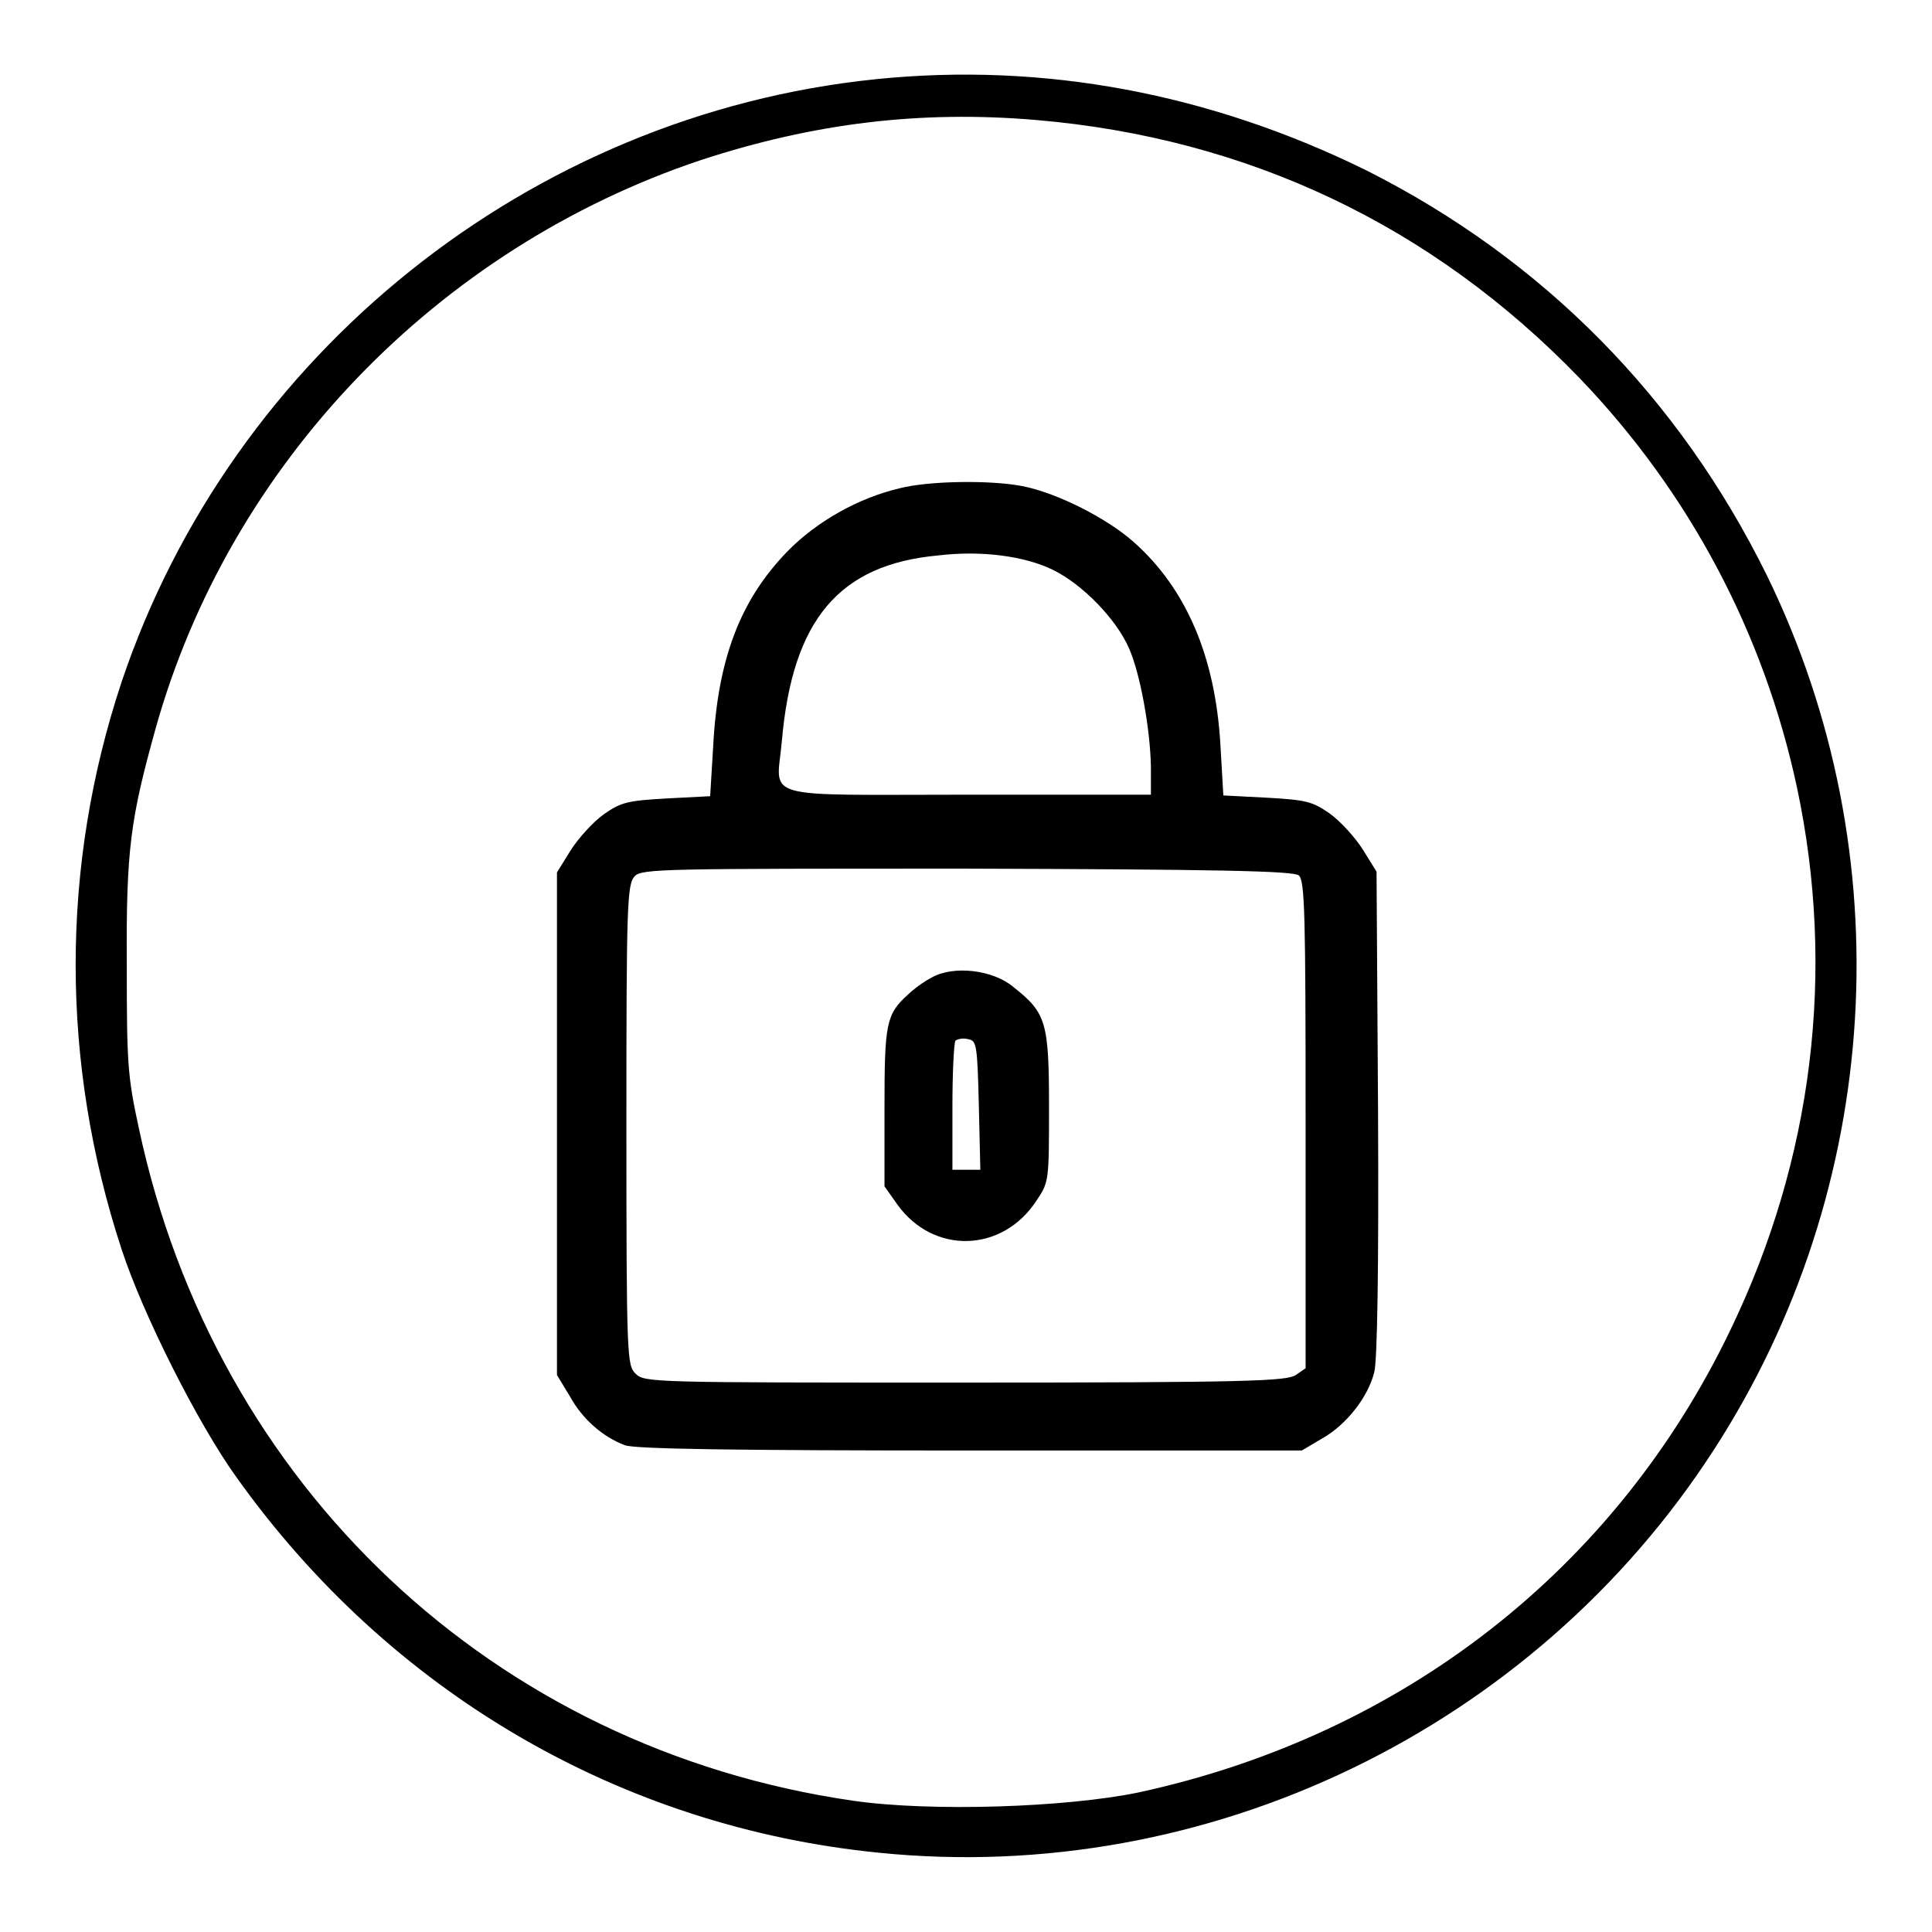
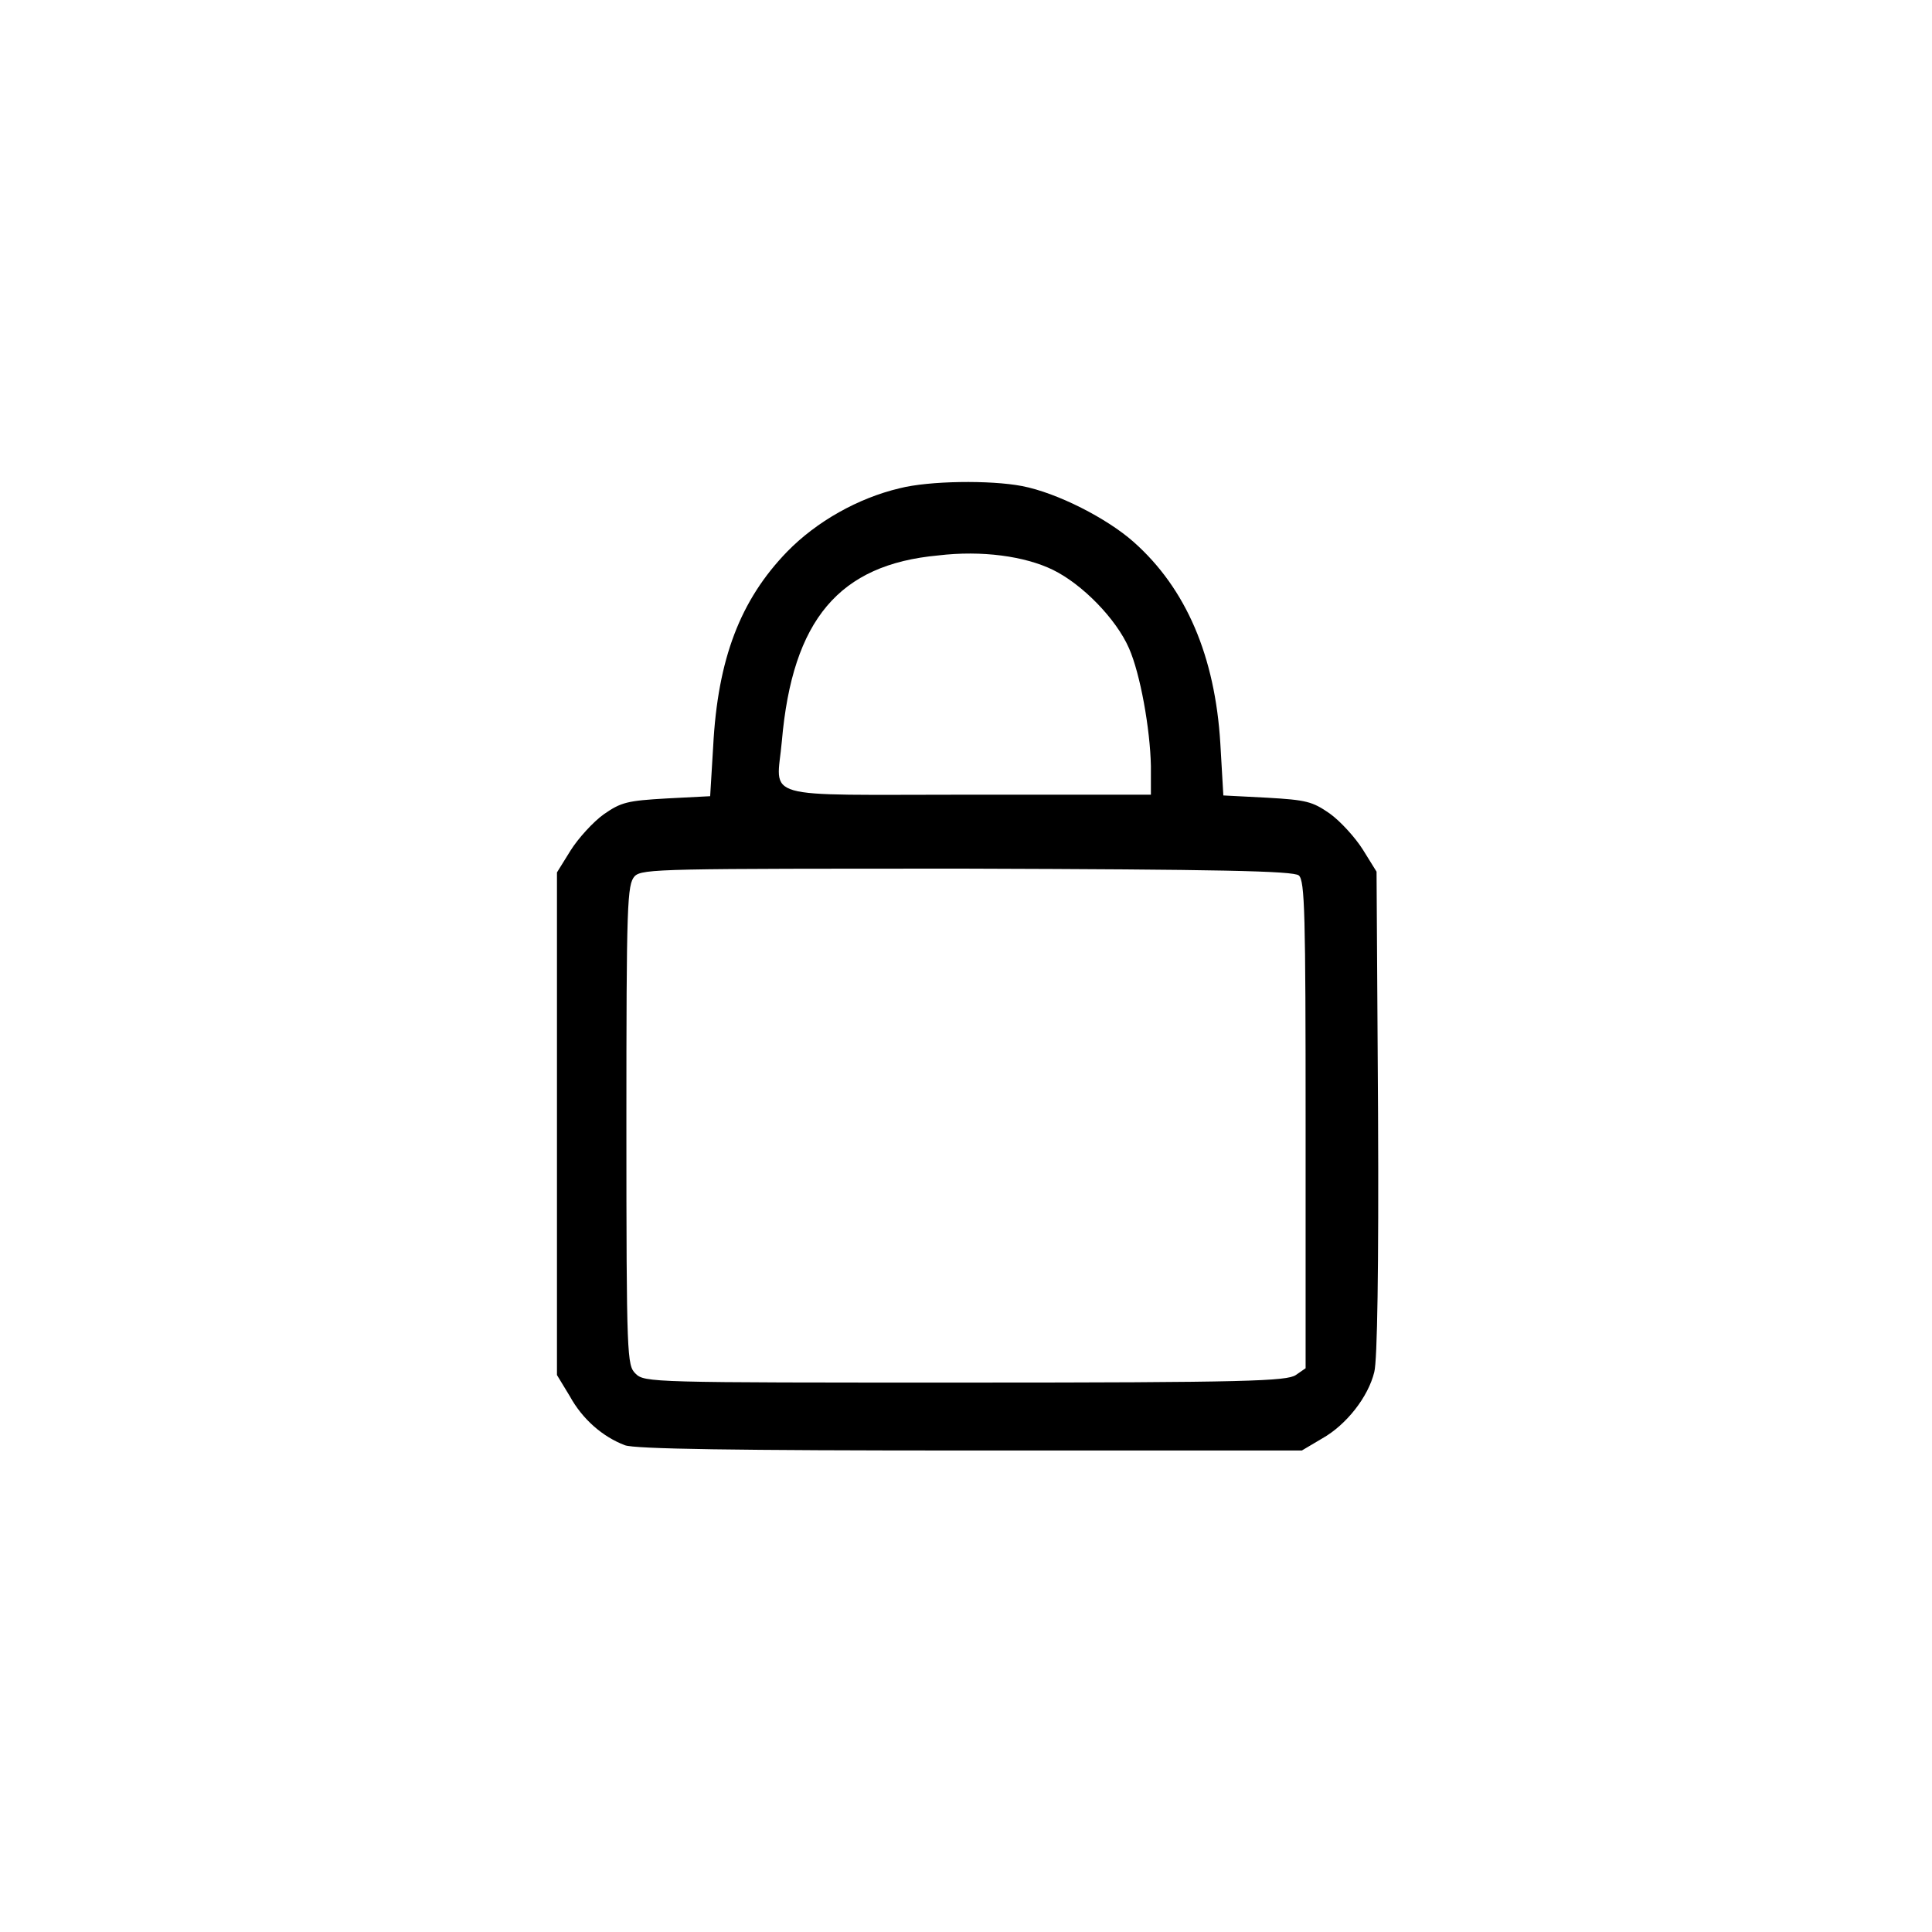
<svg xmlns="http://www.w3.org/2000/svg" version="1.1" x="0px" y="0px" viewBox="0 0 256 256" enable-background="new 0 0 256 256" xml:space="preserve">
  <g>
    <g>
      <g>
-         <path fill="#000000" d="M116,10.5c-45.8,4.7-85.3,36.4-99.9,79.9c-8.1,24.4-8.1,50.4,0,75.1c2.8,8.6,10.1,23.1,15.2,30.2c20.3,28.5,50.9,46.4,85.2,49.8c43.5,4.4,86.7-16.4,110.6-53.4c22.4-34.6,25.1-78.9,7-115.9c-11.6-23.5-29.6-41.8-53-53.6C160.4,12.4,138.3,8.2,116,10.5z M137.3,15.9c28.1,2.4,52.5,14,72,34.2c14.5,15.1,24.4,33.7,28.8,54.2c5.2,24.4,2.1,49.3-8.8,71.9c-15.2,31.7-43.4,53.7-78.4,61.3c-9.6,2-27.6,2.6-37.9,1.1c-47.6-6.9-84.5-41.7-94.6-89.1c-1.5-6.9-1.6-8.6-1.6-21.6c-0.1-15.4,0.5-19.4,3.8-31.3c9.8-35.1,37.3-63.7,72.3-75.4C107.9,16.3,122,14.6,137.3,15.9z" />
        <path fill="#000000" d="M119.2,64.7c-5.5,1.3-11,4.4-14.9,8.4c-6.2,6.4-9.2,14.2-9.8,25.8l-0.4,6.6l-5.8,0.3c-5.2,0.3-6,0.5-8.3,2.1c-1.4,1-3.4,3.2-4.4,4.8l-1.8,2.9v33.3v33.3l1.7,2.8c1.7,3.1,4.4,5.4,7.3,6.5c1.3,0.5,14.5,0.7,45.7,0.7h44l2.7-1.6c3.2-1.8,6.1-5.5,6.9-8.8c0.4-1.5,0.6-13.7,0.5-34.3l-0.2-32l-1.8-2.9c-1-1.6-3-3.8-4.4-4.8c-2.3-1.6-3.1-1.8-8.3-2.1l-5.8-0.3l-0.4-6.9c-0.7-11.5-4.5-20.5-11.5-26.7c-3.5-3.1-10.1-6.5-14.8-7.4C131.2,63.6,123.1,63.7,119.2,64.7z M139.5,75.5c3.9,1.9,8.4,6.5,10.1,10.4c1.5,3.4,2.8,10.7,2.9,15.6v3.8h-24.2c-28.1,0-25.4,0.8-24.7-7.1c1.4-16.1,7.6-23.4,20.7-24.6C130.1,72.9,135.8,73.7,139.5,75.5z M172.1,116c0.8,0.7,0.9,5.1,0.9,33v32.3l-1.3,0.9c-1.2,0.8-6.4,1-43.8,1c-41.7,0-42.5,0-43.7-1.2c-1.1-1.1-1.2-2-1.2-33c0-29.4,0.1-31.8,1.1-32.9c1-1,3.8-1,44.1-1C161.4,115.2,171.4,115.4,172.1,116z" />
-         <path fill="#000000" d="M123.5,129.5c-1,0.5-2.5,1.6-3.2,2.3c-2.9,2.6-3.1,3.9-3.1,15v10.4l1.7,2.4c4.8,6.7,14,6.4,18.5-0.6c1.6-2.4,1.6-2.6,1.6-12.4c0-11.2-0.4-12.4-4.7-15.8C131.6,128.5,126.4,127.9,123.5,129.5z M129.7,146.4l0.2,8.6H128h-1.8v-8.3c0-4.6,0.2-8.5,0.4-8.8c0.2-0.2,1-0.4,1.7-0.2C129.4,137.9,129.5,138.4,129.7,146.4z" />
      </g>
    </g>
  </g>
</svg>